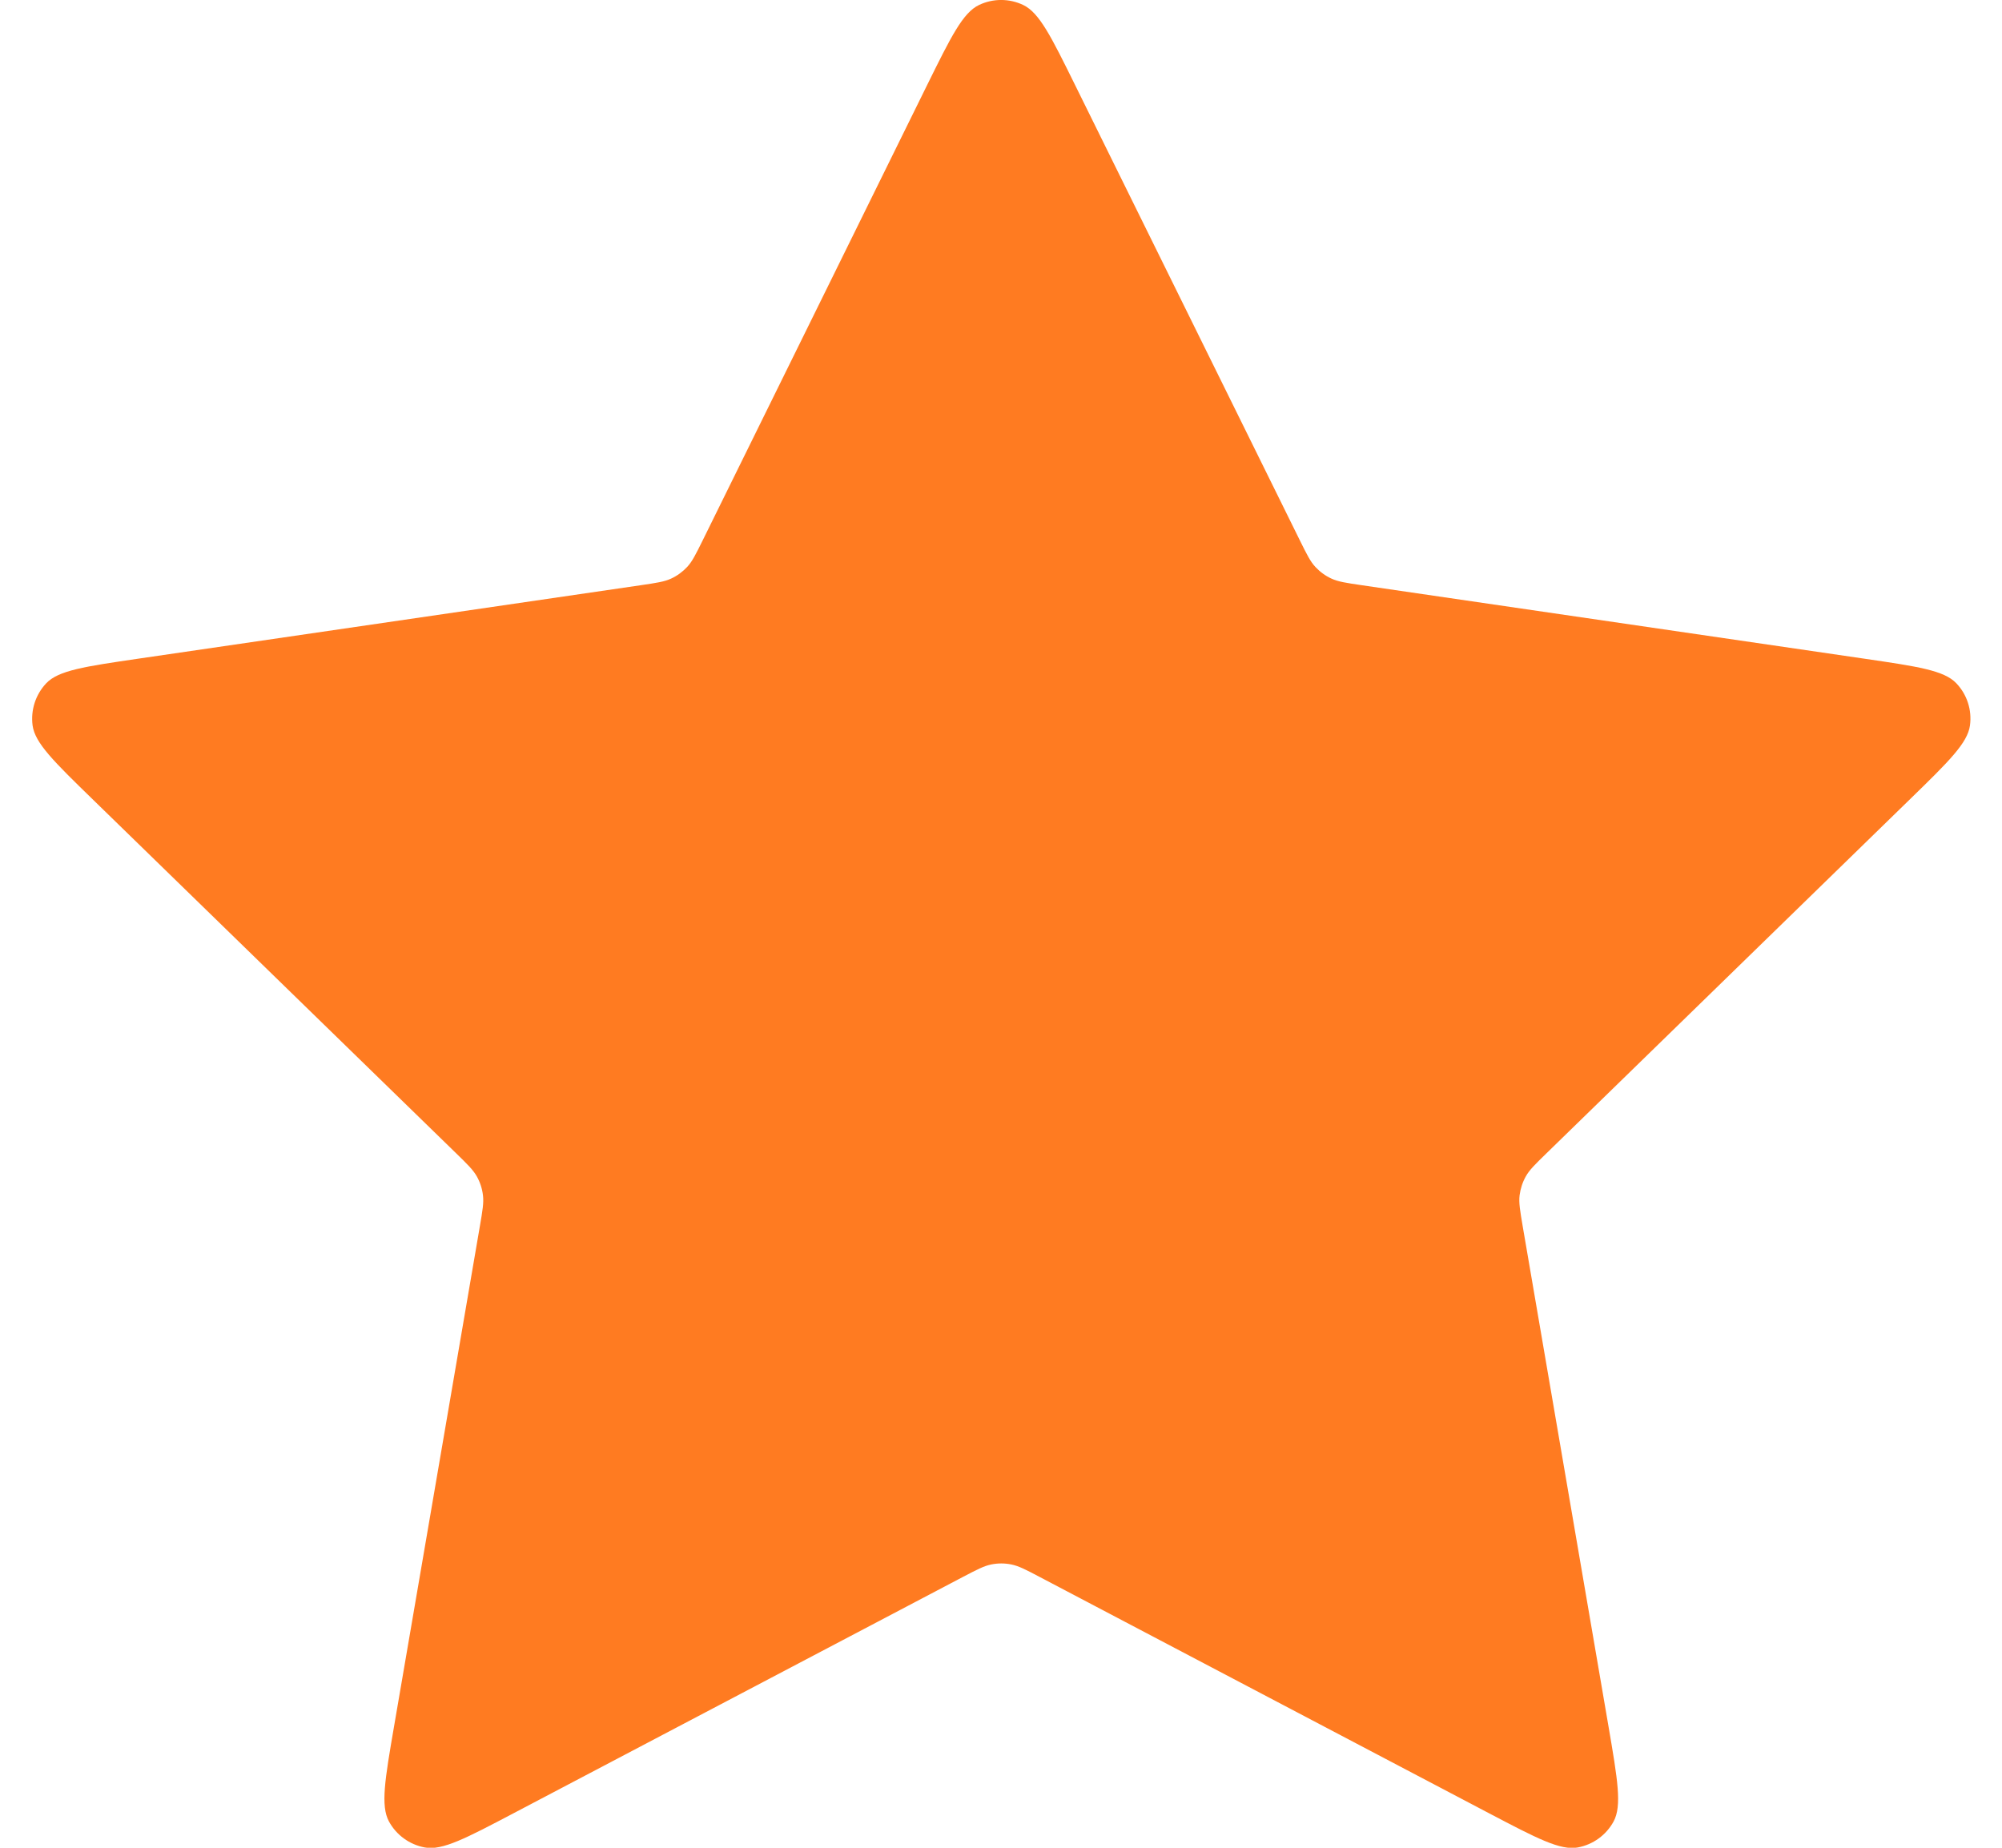
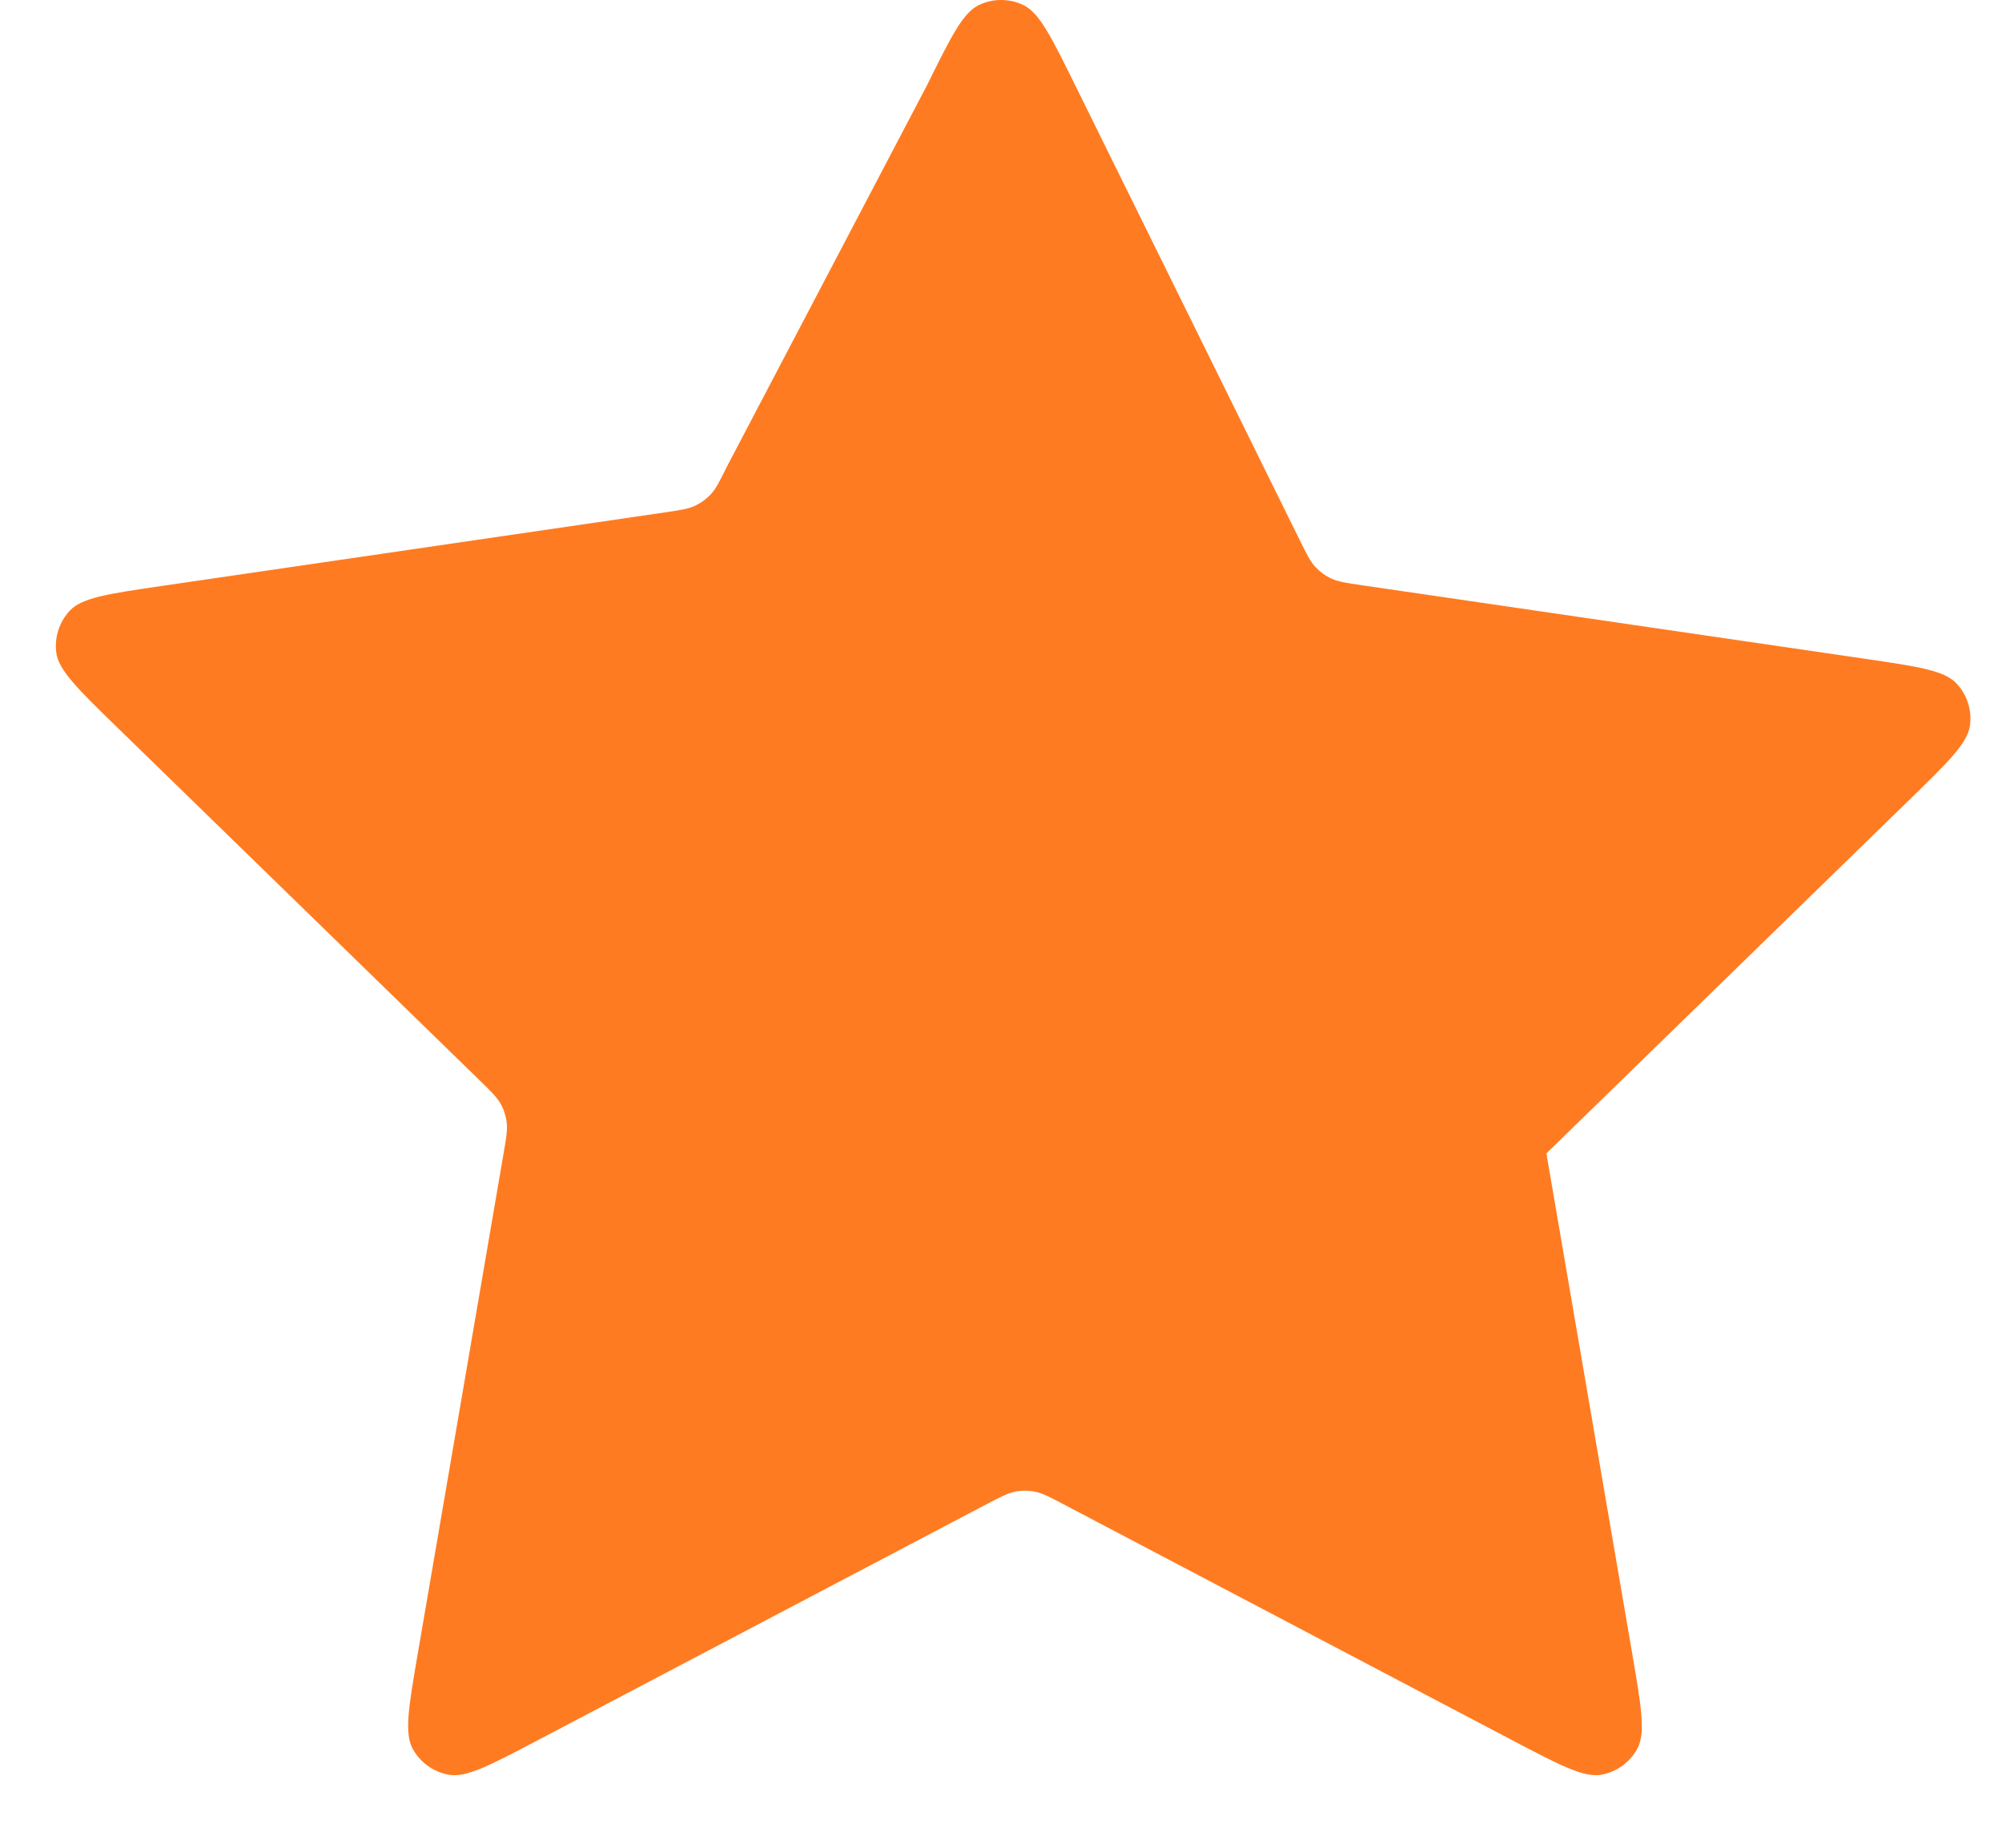
<svg xmlns="http://www.w3.org/2000/svg" fill="none" height="24" viewBox="0 0 26 24" width="26">
-   <path d="m12.043 1.1c.308-.624.462-.935.671-1.035.182-.087.393-.087.575 0 .209.1.363.411.671 1.035l2.92 5.916c.091.184.136.276.203.348.059.063.129.115.208.151.088.041.19.056.393.086l6.532.955c.688.101 1.032.151 1.191.319.139.146.204.347.177.547-.03.229-.279.472-.777.957l-4.724 4.602c-.147.143-.221.215-.268.3-.042.075-.069.159-.08.244-.012.097.006.198.04.401l1.115 6.5c.117.685.176 1.028.066 1.232-.096.177-.267.301-.465.338-.228.042-.535-.12-1.151-.443l-5.839-3.071c-.182-.096-.273-.143-.369-.162-.085-.017-.172-.017-.257 0-.096.019-.187.067-.369.162l-5.839 3.071c-.616.324-.923.486-1.151.443-.198-.037-.369-.161-.465-.338-.11-.203-.052-.546.066-1.232l1.115-6.5c.035-.203.052-.304.04-.401-.01-.086-.037-.169-.079-.244-.048-.085-.121-.157-.268-.3l-4.725-4.602c-.498-.485-.747-.728-.777-.957-.026-.2.039-.4.177-.547.159-.168.503-.218 1.191-.319l6.532-.955c.203-.03.305-.045.393-.086.078-.036.149-.088.208-.151.066-.071.112-.164.203-.348z" fill="#ff7b21" />
+   <path d="m12.043 1.1c.308-.624.462-.935.671-1.035.182-.087.393-.087.575 0 .209.1.363.411.671 1.035l2.92 5.916c.091.184.136.276.203.348.059.063.129.115.208.151.088.041.19.056.393.086l6.532.955c.688.101 1.032.151 1.191.319.139.146.204.347.177.547-.03.229-.279.472-.777.957l-4.724 4.602l1.115 6.5c.117.685.176 1.028.066 1.232-.096.177-.267.301-.465.338-.228.042-.535-.12-1.151-.443l-5.839-3.071c-.182-.096-.273-.143-.369-.162-.085-.017-.172-.017-.257 0-.096.019-.187.067-.369.162l-5.839 3.071c-.616.324-.923.486-1.151.443-.198-.037-.369-.161-.465-.338-.11-.203-.052-.546.066-1.232l1.115-6.5c.035-.203.052-.304.04-.401-.01-.086-.037-.169-.079-.244-.048-.085-.121-.157-.268-.3l-4.725-4.602c-.498-.485-.747-.728-.777-.957-.026-.2.039-.4.177-.547.159-.168.503-.218 1.191-.319l6.532-.955c.203-.03.305-.045.393-.086.078-.036.149-.088.208-.151.066-.071.112-.164.203-.348z" fill="#ff7b21" />
</svg>